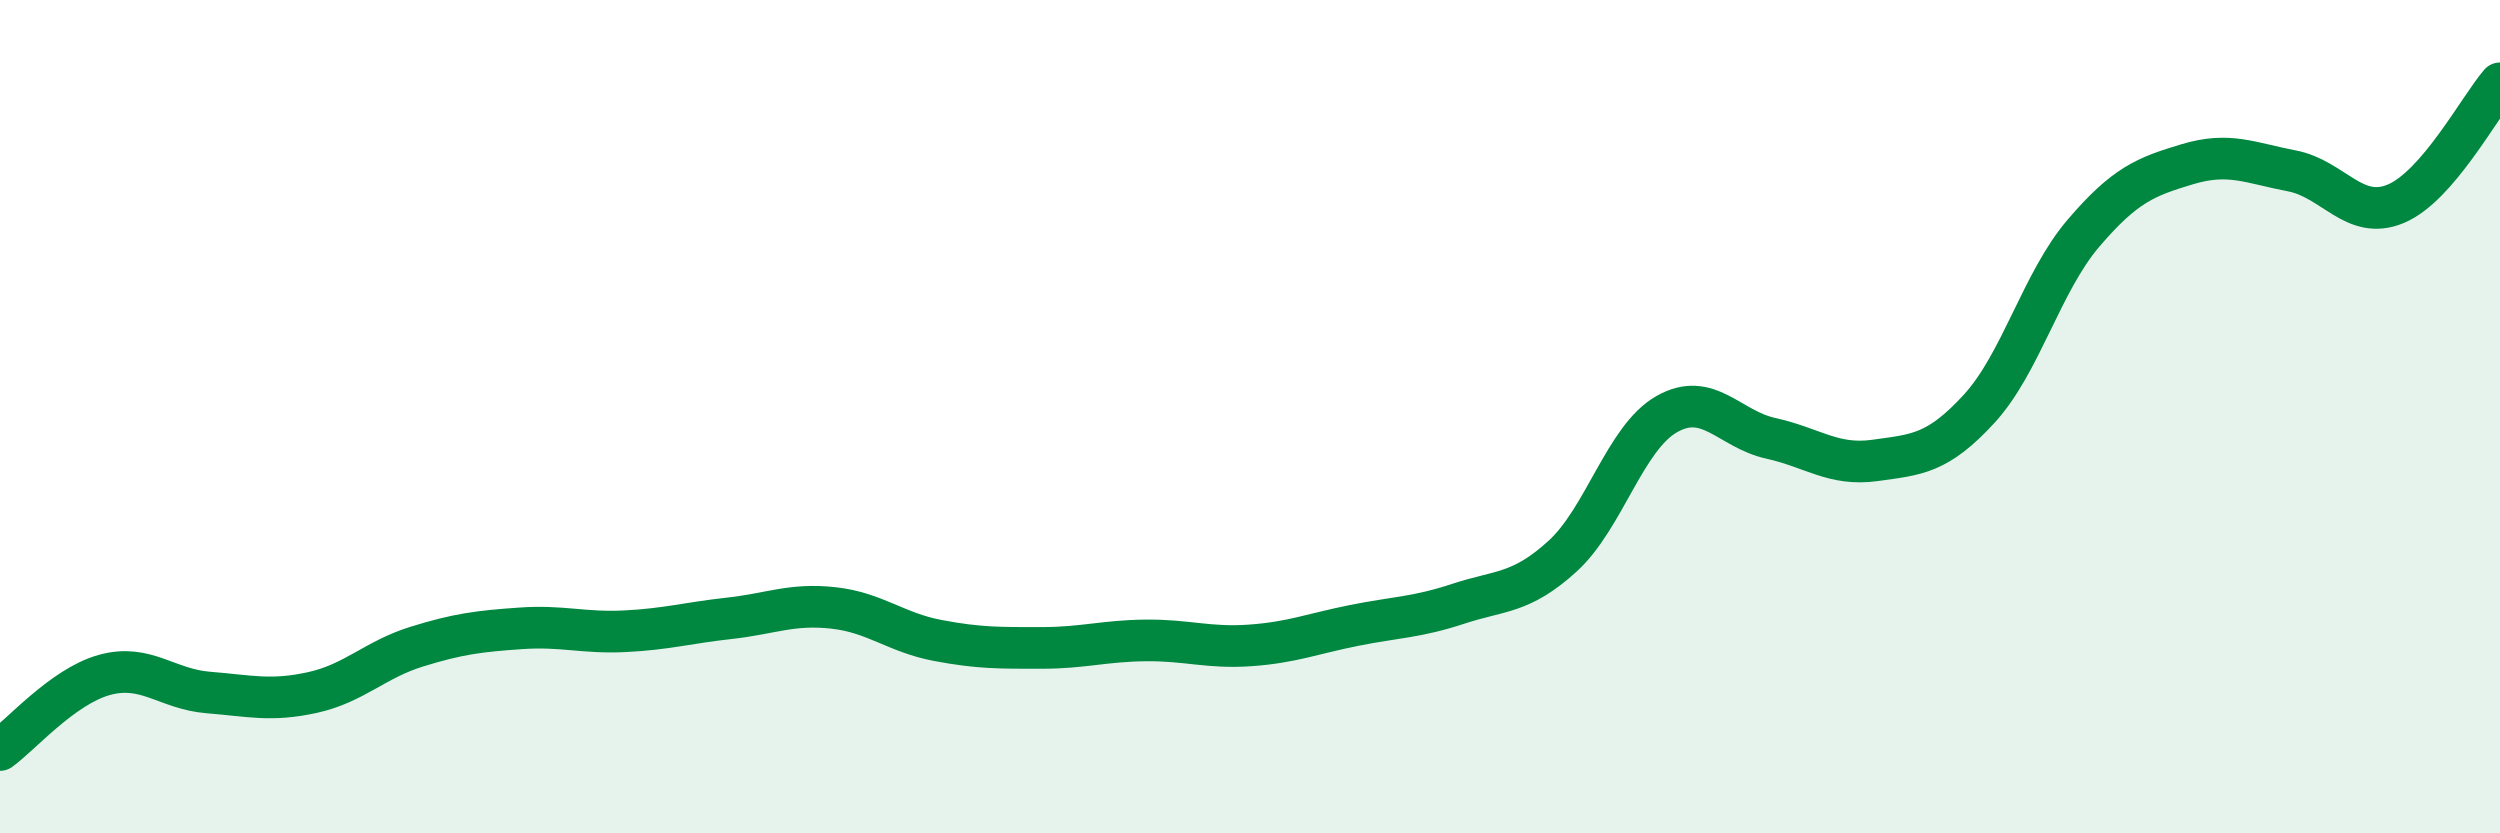
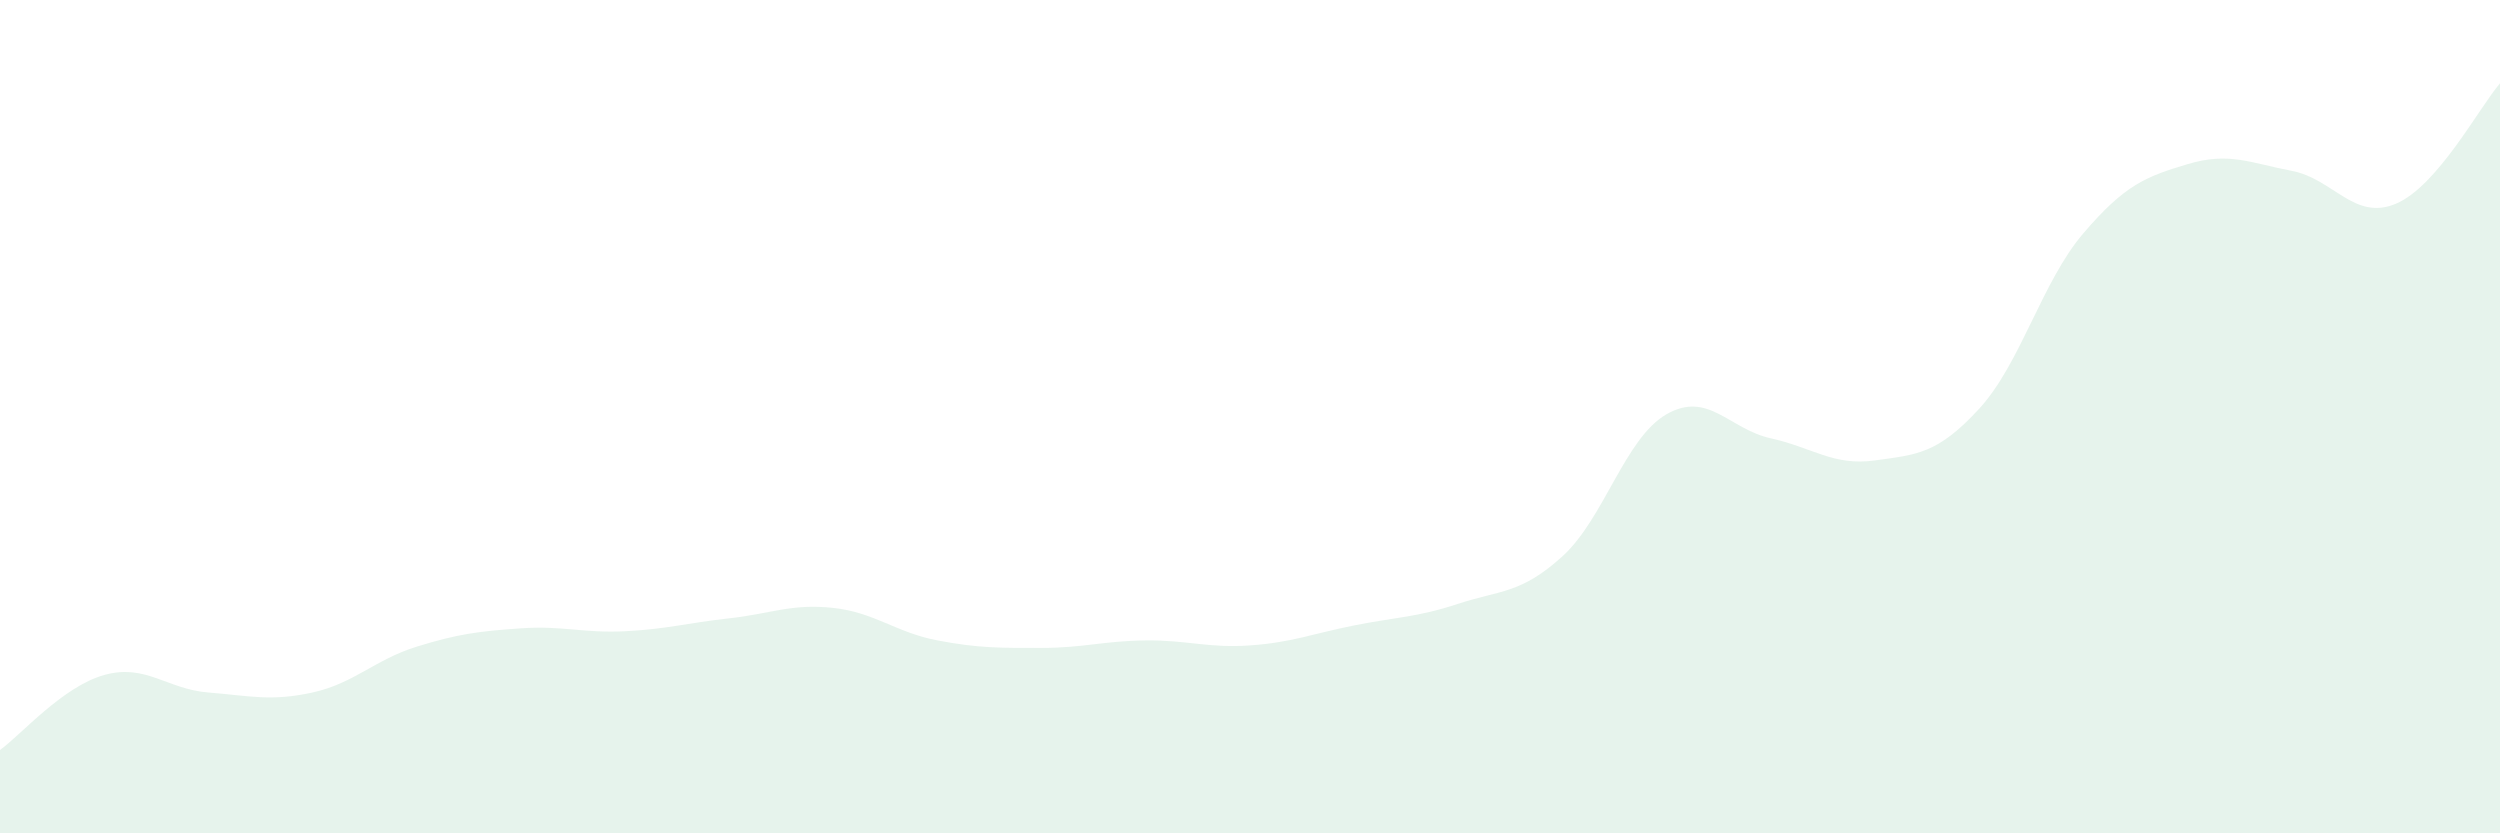
<svg xmlns="http://www.w3.org/2000/svg" width="60" height="20" viewBox="0 0 60 20">
  <path d="M 0,18 C 0.5,17.64 1.5,16.48 2.5,16.2 C 3.5,15.92 4,16.54 5,16.62 C 6,16.7 6.5,16.84 7.5,16.62 C 8.5,16.4 9,15.83 10,15.52 C 11,15.21 11.5,15.15 12.5,15.08 C 13.5,15.01 14,15.2 15,15.15 C 16,15.1 16.5,14.95 17.5,14.84 C 18.5,14.73 19,14.48 20,14.59 C 21,14.7 21.5,15.18 22.5,15.37 C 23.5,15.56 24,15.55 25,15.55 C 26,15.55 26.5,15.38 27.5,15.37 C 28.5,15.36 29,15.56 30,15.49 C 31,15.42 31.5,15.21 32.5,15.01 C 33.5,14.81 34,14.82 35,14.49 C 36,14.16 36.5,14.26 37.5,13.35 C 38.5,12.44 39,10.51 40,9.94 C 41,9.37 41.5,10.3 42.5,10.52 C 43.5,10.74 44,11.19 45,11.05 C 46,10.91 46.5,10.9 47.5,9.81 C 48.5,8.72 49,6.77 50,5.6 C 51,4.43 51.5,4.24 52.5,3.94 C 53.5,3.64 54,3.91 55,4.1 C 56,4.29 56.5,5.31 57.5,4.89 C 58.5,4.47 59.5,2.58 60,2L60 20L0 20Z" fill="#008740" opacity="0.1" stroke-linecap="round" stroke-linejoin="round" />
-   <path d="M 0,18 C 0.5,17.64 1.5,16.48 2.5,16.2 C 3.5,15.92 4,16.54 5,16.62 C 6,16.7 6.5,16.84 7.5,16.62 C 8.5,16.4 9,15.83 10,15.52 C 11,15.21 11.5,15.15 12.5,15.08 C 13.5,15.01 14,15.2 15,15.15 C 16,15.1 16.5,14.95 17.5,14.84 C 18.5,14.73 19,14.48 20,14.59 C 21,14.7 21.5,15.18 22.5,15.37 C 23.5,15.56 24,15.55 25,15.55 C 26,15.55 26.5,15.38 27.5,15.37 C 28.5,15.36 29,15.56 30,15.49 C 31,15.42 31.5,15.21 32.5,15.01 C 33.5,14.81 34,14.82 35,14.49 C 36,14.16 36.5,14.26 37.5,13.35 C 38.5,12.44 39,10.51 40,9.94 C 41,9.37 41.5,10.3 42.5,10.52 C 43.5,10.74 44,11.19 45,11.05 C 46,10.91 46.5,10.9 47.5,9.81 C 48.5,8.72 49,6.77 50,5.6 C 51,4.43 51.5,4.24 52.5,3.94 C 53.5,3.64 54,3.91 55,4.1 C 56,4.29 56.5,5.31 57.5,4.89 C 58.5,4.47 59.5,2.58 60,2" stroke="#008740" stroke-width="1" fill="none" stroke-linecap="round" stroke-linejoin="round" />
</svg>